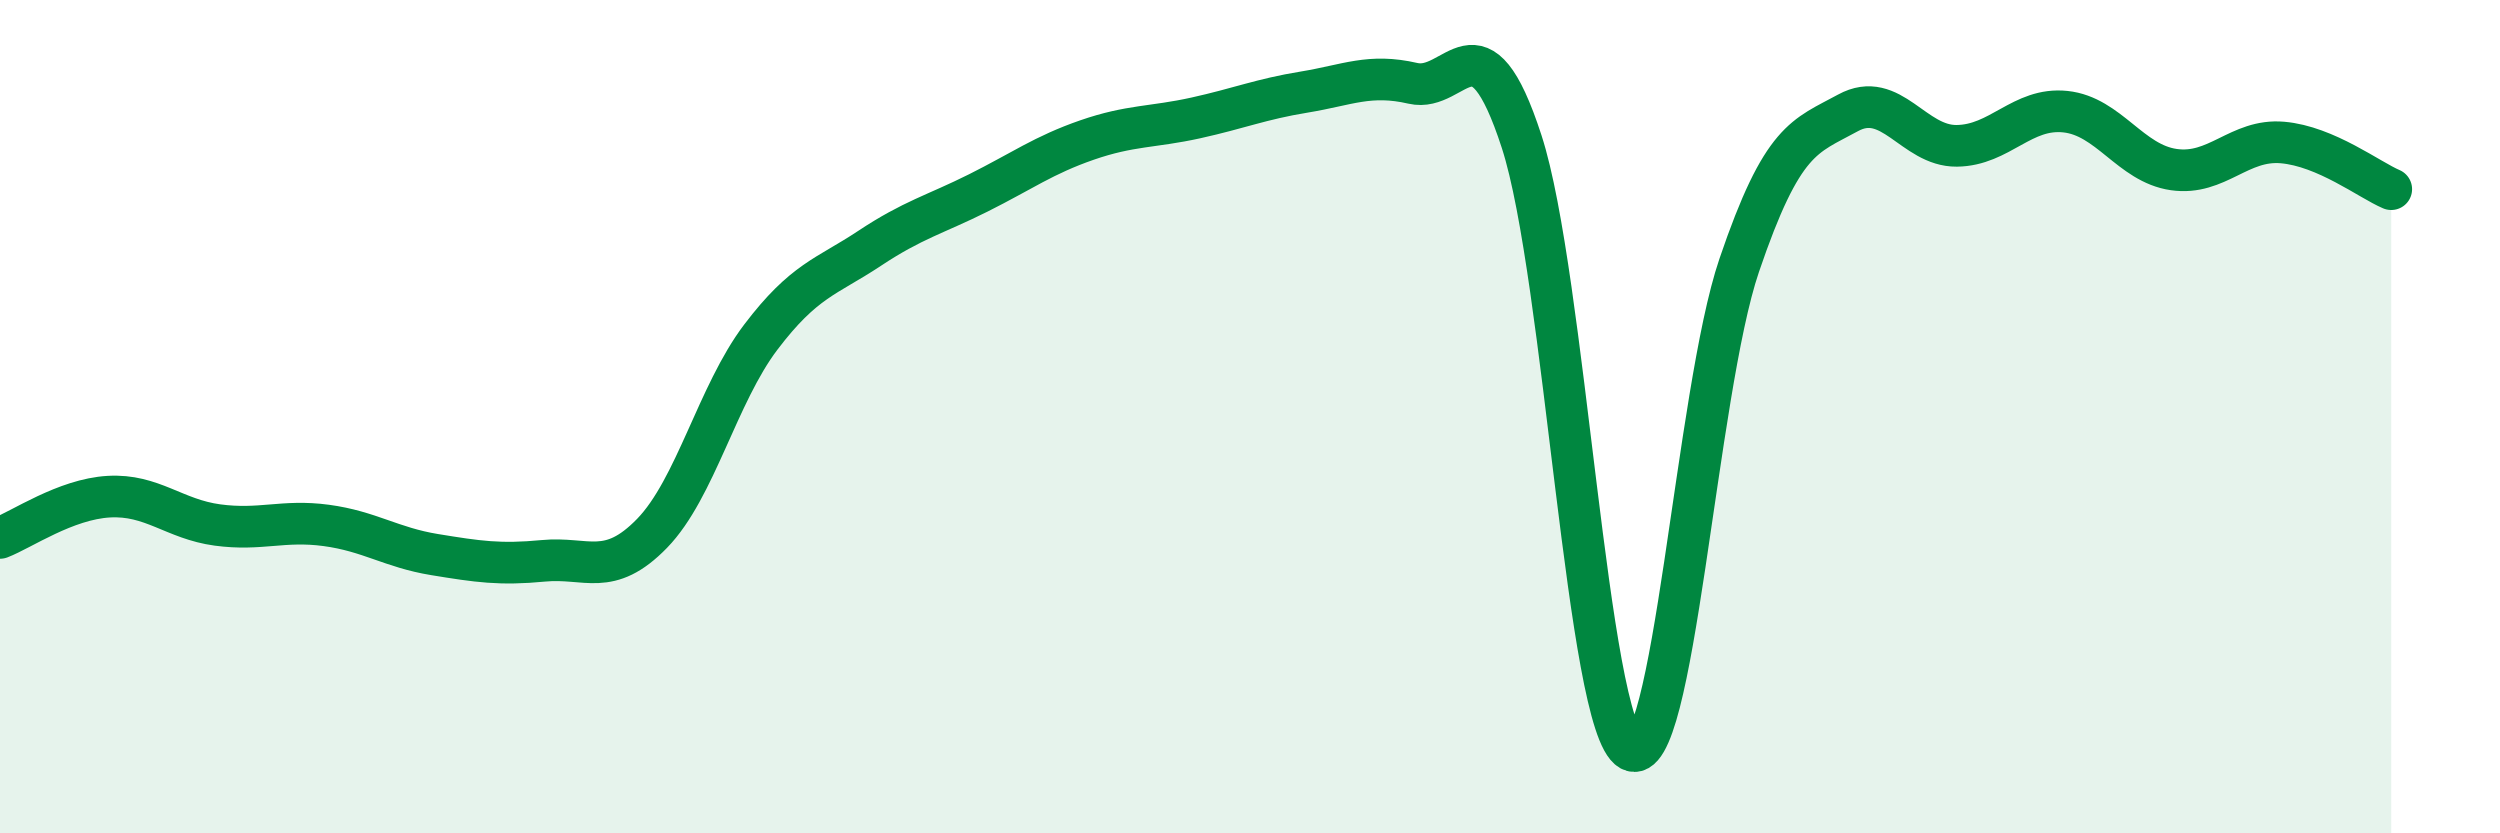
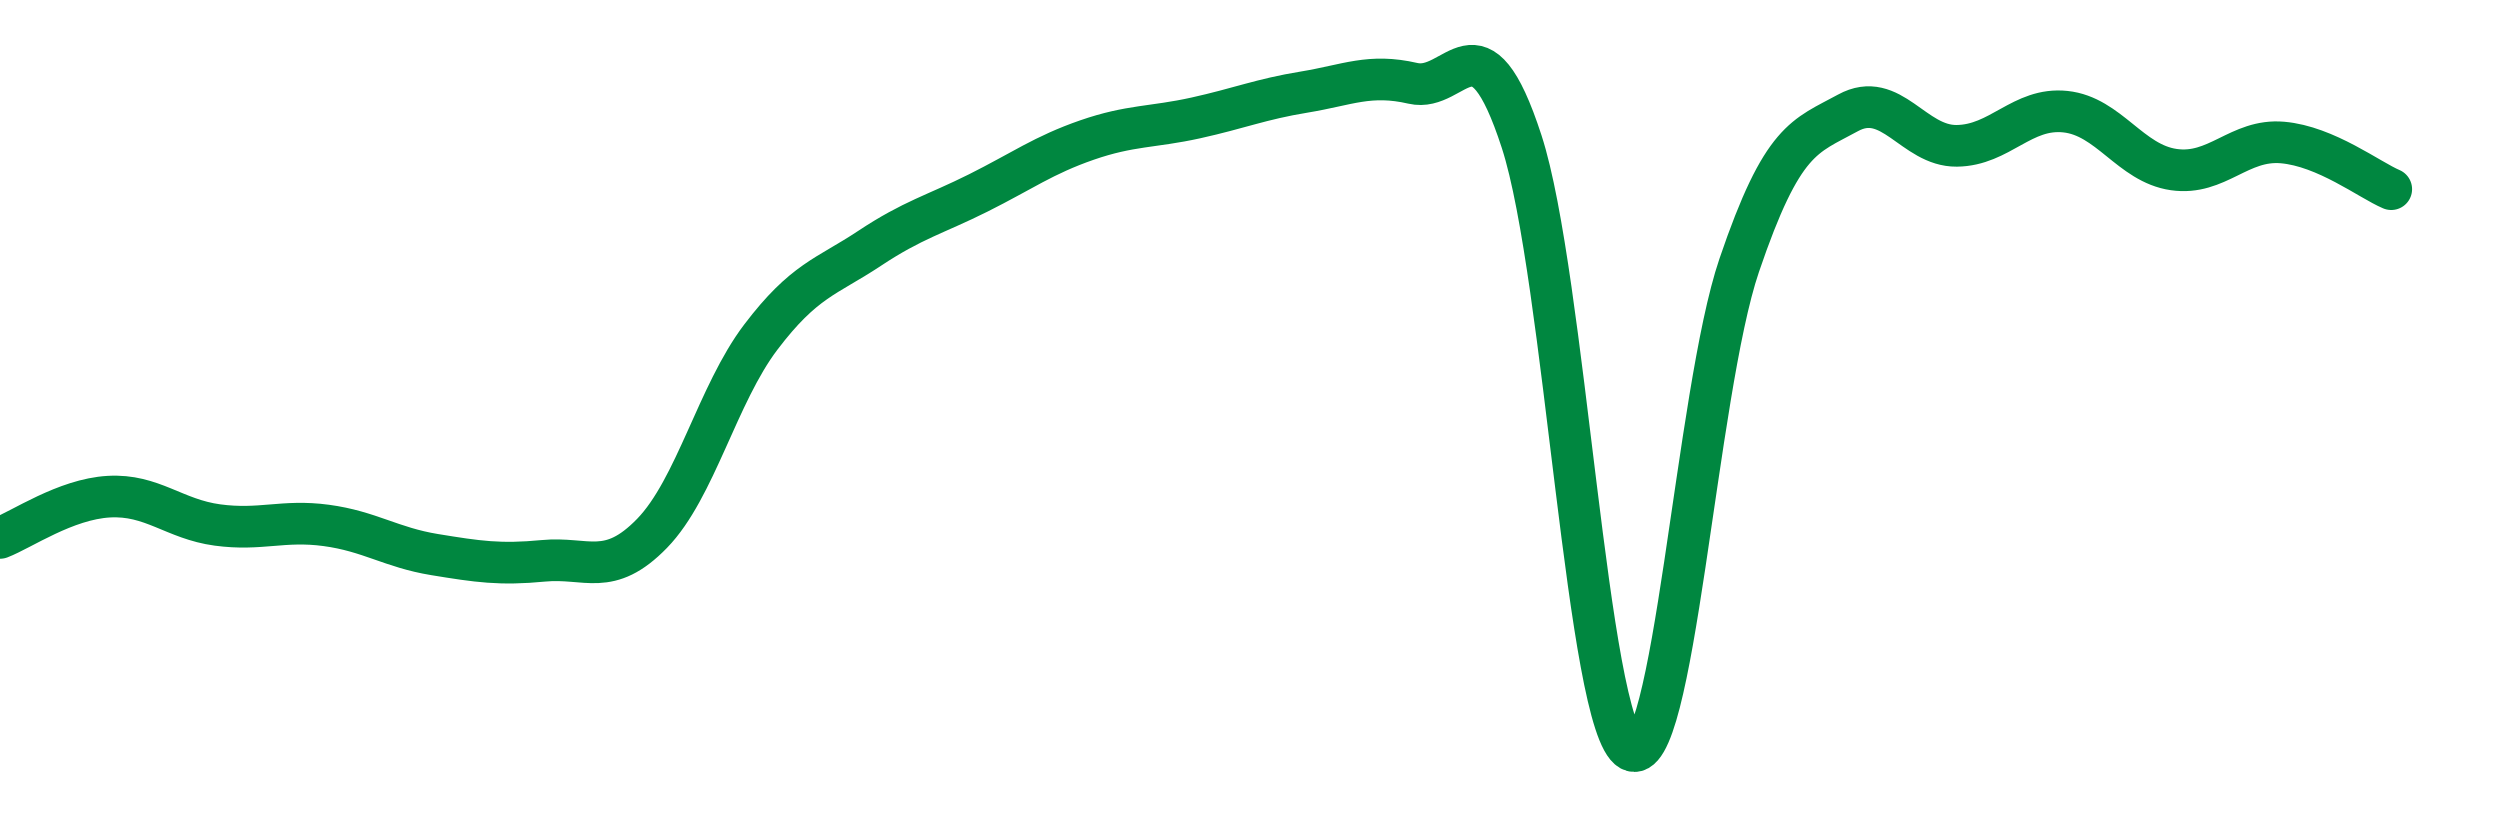
<svg xmlns="http://www.w3.org/2000/svg" width="60" height="20" viewBox="0 0 60 20">
-   <path d="M 0,12.91 C 0.52,12.71 1.57,11.98 2.61,11.92 C 3.65,11.86 4.18,12.46 5.22,12.6 C 6.26,12.74 6.79,12.47 7.83,12.61 C 8.87,12.75 9.39,13.14 10.43,13.31 C 11.47,13.48 12,13.56 13.04,13.46 C 14.08,13.36 14.61,13.87 15.65,12.8 C 16.69,11.73 17.22,9.46 18.26,8.09 C 19.3,6.72 19.83,6.65 20.87,5.96 C 21.91,5.27 22.44,5.15 23.48,4.63 C 24.52,4.11 25.05,3.72 26.09,3.36 C 27.13,3 27.66,3.06 28.7,2.83 C 29.74,2.6 30.26,2.38 31.3,2.21 C 32.34,2.04 32.87,1.76 33.91,2 C 34.95,2.24 35.48,0.2 36.52,3.4 C 37.56,6.6 38.09,17.41 39.13,18 C 40.17,18.59 40.7,9.43 41.74,6.37 C 42.78,3.31 43.31,3.28 44.35,2.71 C 45.39,2.14 45.92,3.51 46.96,3.5 C 48,3.49 48.53,2.57 49.57,2.68 C 50.61,2.79 51.13,3.92 52.17,4.07 C 53.21,4.22 53.74,3.33 54.78,3.42 C 55.82,3.51 56.87,4.32 57.39,4.54L57.39 20L0 20Z" fill="#008740" opacity="0.1" stroke-linecap="round" stroke-linejoin="round" />
  <path d="M 0,12.91 C 0.52,12.71 1.57,11.98 2.61,11.92 C 3.65,11.86 4.18,12.46 5.22,12.6 C 6.26,12.74 6.79,12.47 7.83,12.61 C 8.87,12.75 9.39,13.14 10.43,13.31 C 11.47,13.48 12,13.56 13.04,13.46 C 14.08,13.36 14.61,13.87 15.65,12.8 C 16.69,11.73 17.22,9.46 18.26,8.09 C 19.3,6.72 19.83,6.65 20.87,5.96 C 21.91,5.27 22.44,5.15 23.48,4.63 C 24.52,4.11 25.05,3.72 26.09,3.36 C 27.13,3 27.66,3.06 28.7,2.83 C 29.74,2.6 30.26,2.38 31.3,2.21 C 32.34,2.04 32.87,1.76 33.91,2 C 34.95,2.24 35.48,0.2 36.52,3.4 C 37.56,6.6 38.09,17.41 39.13,18 C 40.17,18.59 40.7,9.43 41.74,6.37 C 42.78,3.31 43.31,3.28 44.35,2.71 C 45.39,2.14 45.92,3.51 46.96,3.5 C 48,3.49 48.53,2.57 49.57,2.68 C 50.61,2.79 51.13,3.92 52.17,4.07 C 53.21,4.22 53.74,3.33 54.78,3.42 C 55.82,3.51 56.87,4.32 57.39,4.54" stroke="#008740" stroke-width="1" fill="none" stroke-linecap="round" stroke-linejoin="round" />
</svg>